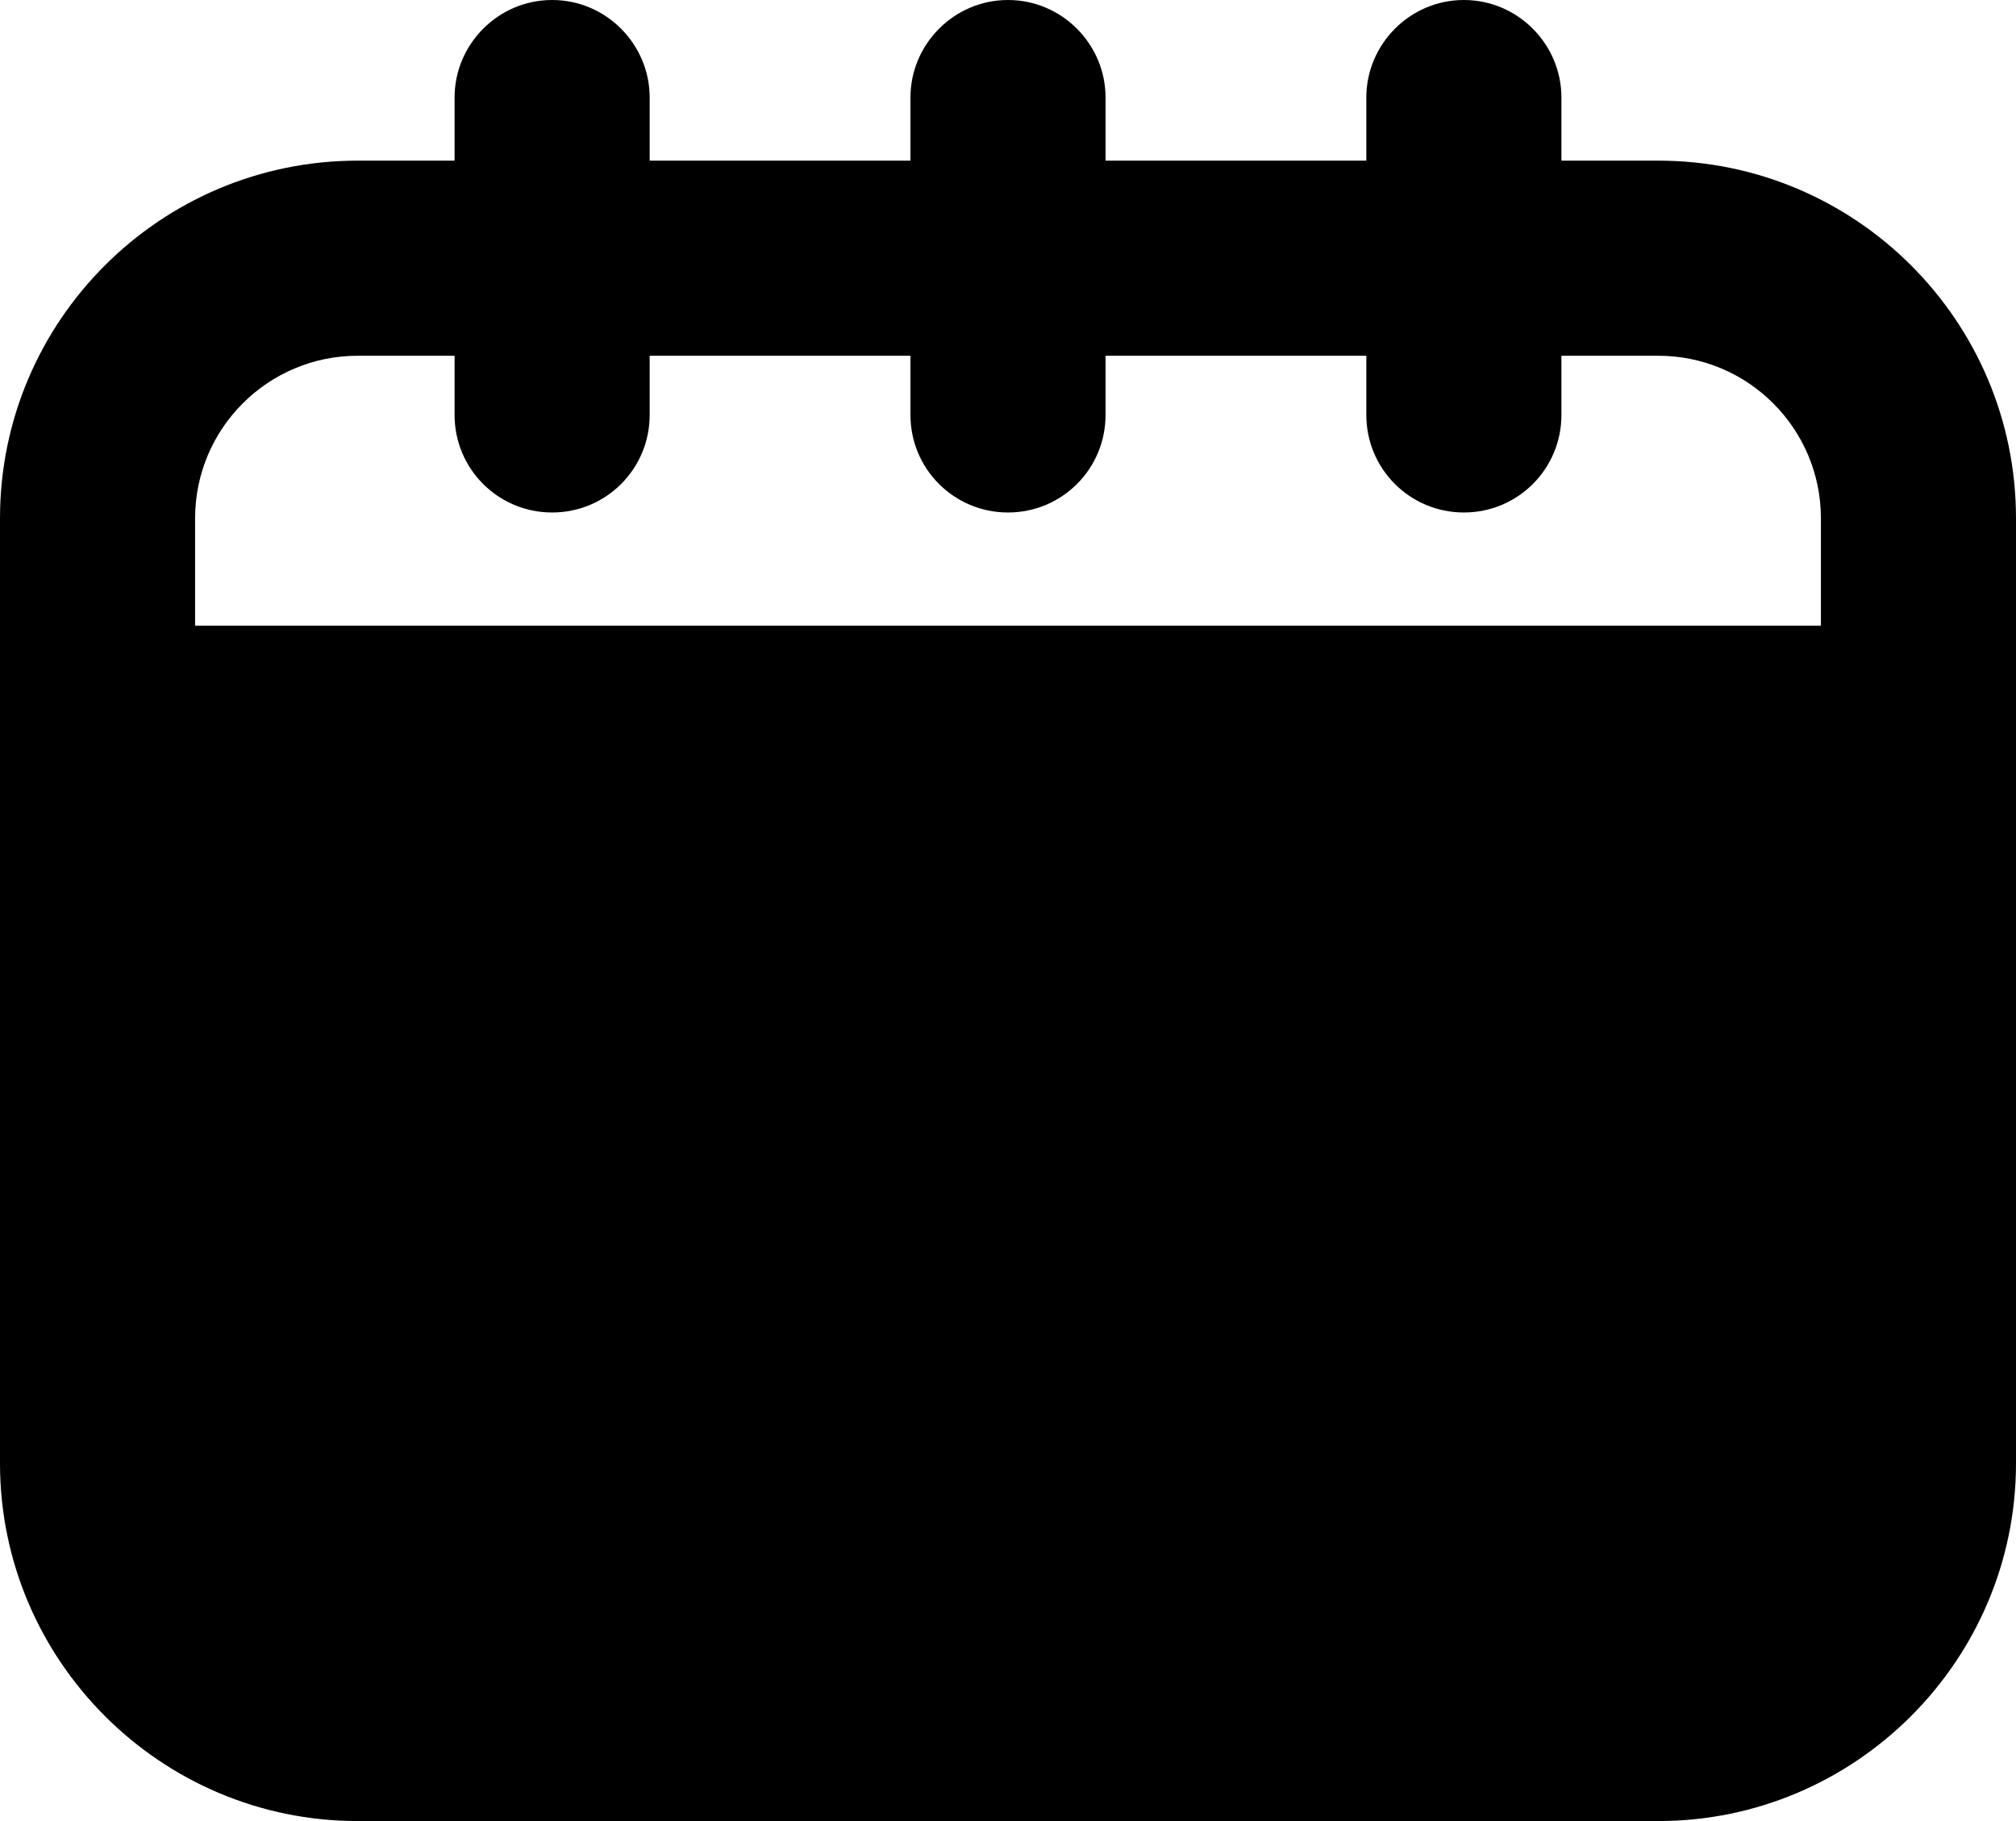
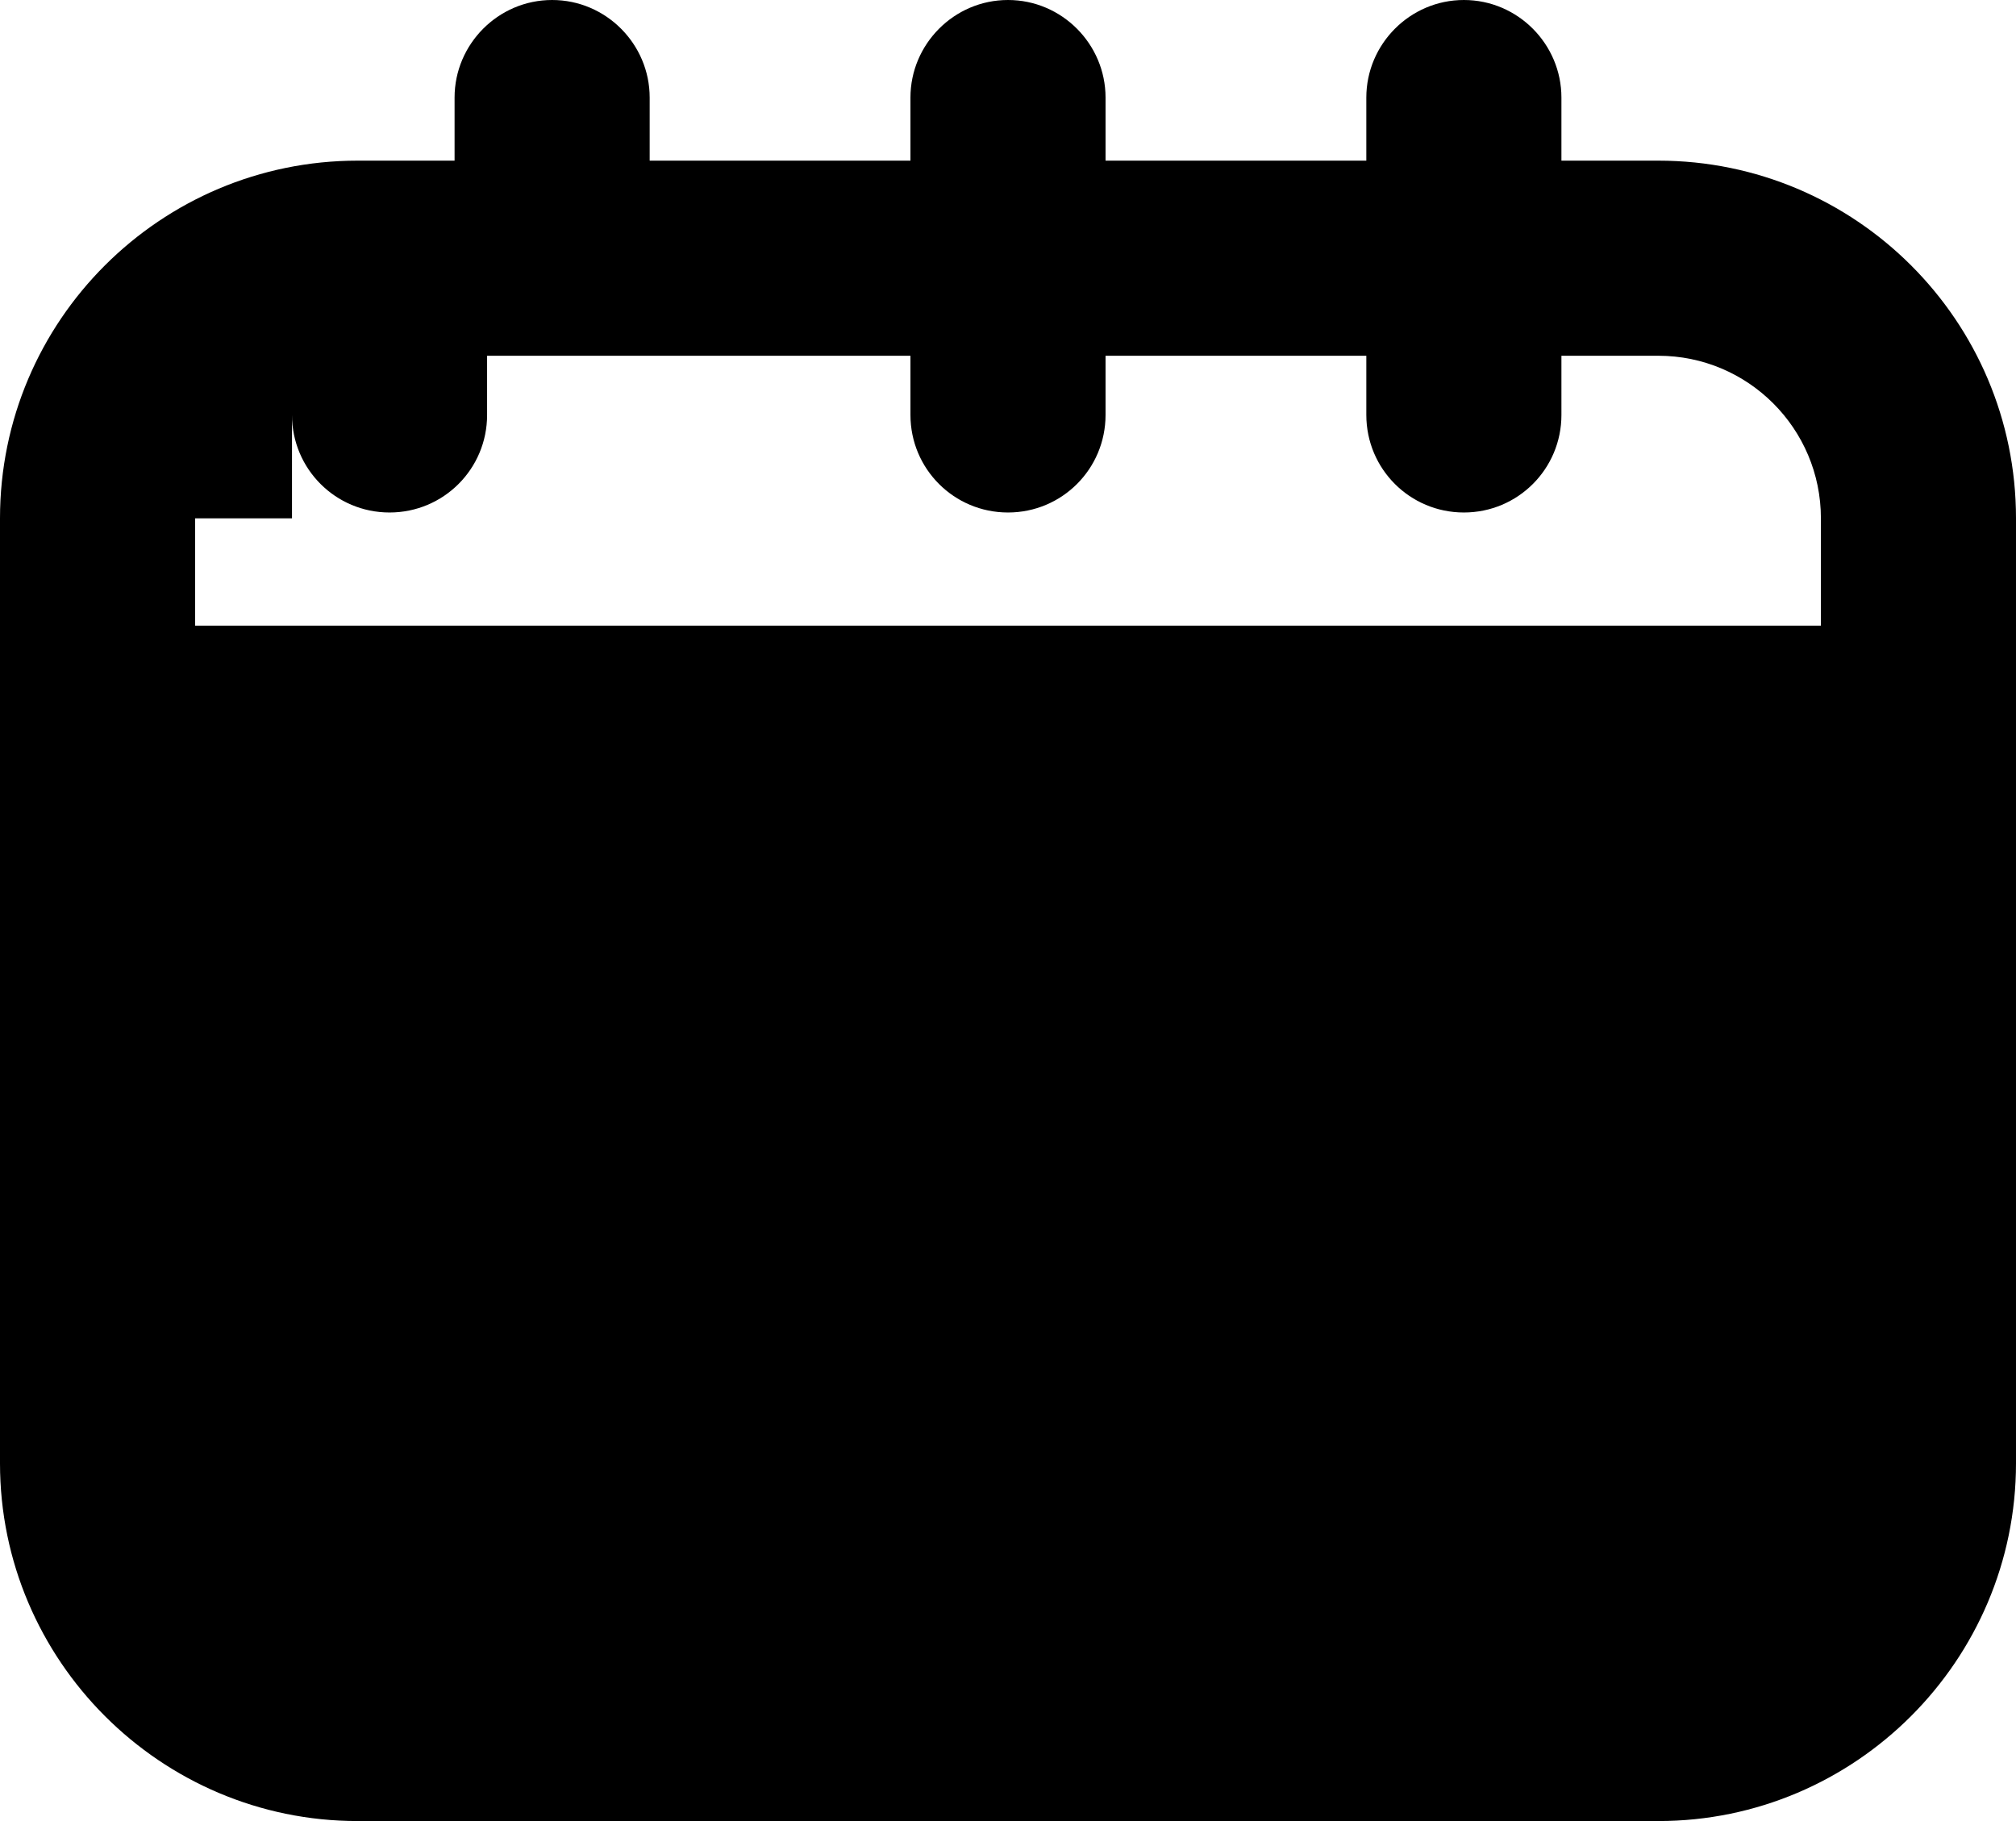
<svg xmlns="http://www.w3.org/2000/svg" height="28.0" preserveAspectRatio="xMidYMid meet" version="1.0" viewBox="0.5 2.0 31.0 28.0" width="31.0" zoomAndPan="magnify">
  <g id="change1_1">
-     <path d="M26,4.47h-1.49V3.5c0-0.82-0.67-1.5-1.5-1.5s-1.5,0.68-1.5,1.5v0.97H17.5V3.5 C17.5,2.68,16.83,2,16,2s-1.5,0.68-1.5,1.5v0.97h-4.01V3.5c0-0.82-0.67-1.5-1.5-1.5s-1.5,0.68-1.5,1.5 v0.97H6c-3.03,0-5.5,2.46-5.5,5.5V24.5C0.5,27.53,2.97,30,6,30h20c3.03,0,5.5-2.47,5.5-5.5V9.97 C31.5,6.93,29.03,4.47,26,4.47z M28.5,11.62h-25V9.97c0-1.38,1.12-2.5,2.5-2.5h1.49V8.38 c0,0.83,0.67,1.5,1.5,1.5s1.5-0.67,1.5-1.5V7.47H14.5V8.38c0,0.83,0.67,1.5,1.5,1.5s1.5-0.67,1.5-1.5V7.47 h4.01V8.38c0,0.83,0.67,1.5,1.5,1.5s1.5-0.67,1.5-1.5V7.47H26c1.38,0,2.5,1.12,2.5,2.5V11.62z" fill="inherit" />
+     <path d="M26,4.47h-1.49V3.5c0-0.82-0.67-1.5-1.5-1.5s-1.5,0.68-1.5,1.5v0.97H17.5V3.5 C17.5,2.68,16.83,2,16,2s-1.5,0.68-1.5,1.5v0.97h-4.01V3.5c0-0.82-0.67-1.5-1.5-1.5s-1.5,0.68-1.5,1.5 v0.97H6c-3.03,0-5.5,2.46-5.5,5.5V24.5C0.5,27.53,2.97,30,6,30h20c3.03,0,5.5-2.47,5.5-5.5V9.97 C31.5,6.93,29.03,4.47,26,4.47z M28.5,11.62h-25V9.97h1.49V8.38 c0,0.83,0.67,1.5,1.5,1.5s1.5-0.67,1.5-1.5V7.47H14.5V8.38c0,0.83,0.67,1.5,1.5,1.5s1.5-0.67,1.5-1.5V7.47 h4.01V8.38c0,0.83,0.67,1.5,1.5,1.5s1.5-0.67,1.5-1.5V7.47H26c1.38,0,2.5,1.12,2.5,2.5V11.62z" fill="inherit" />
  </g>
</svg>